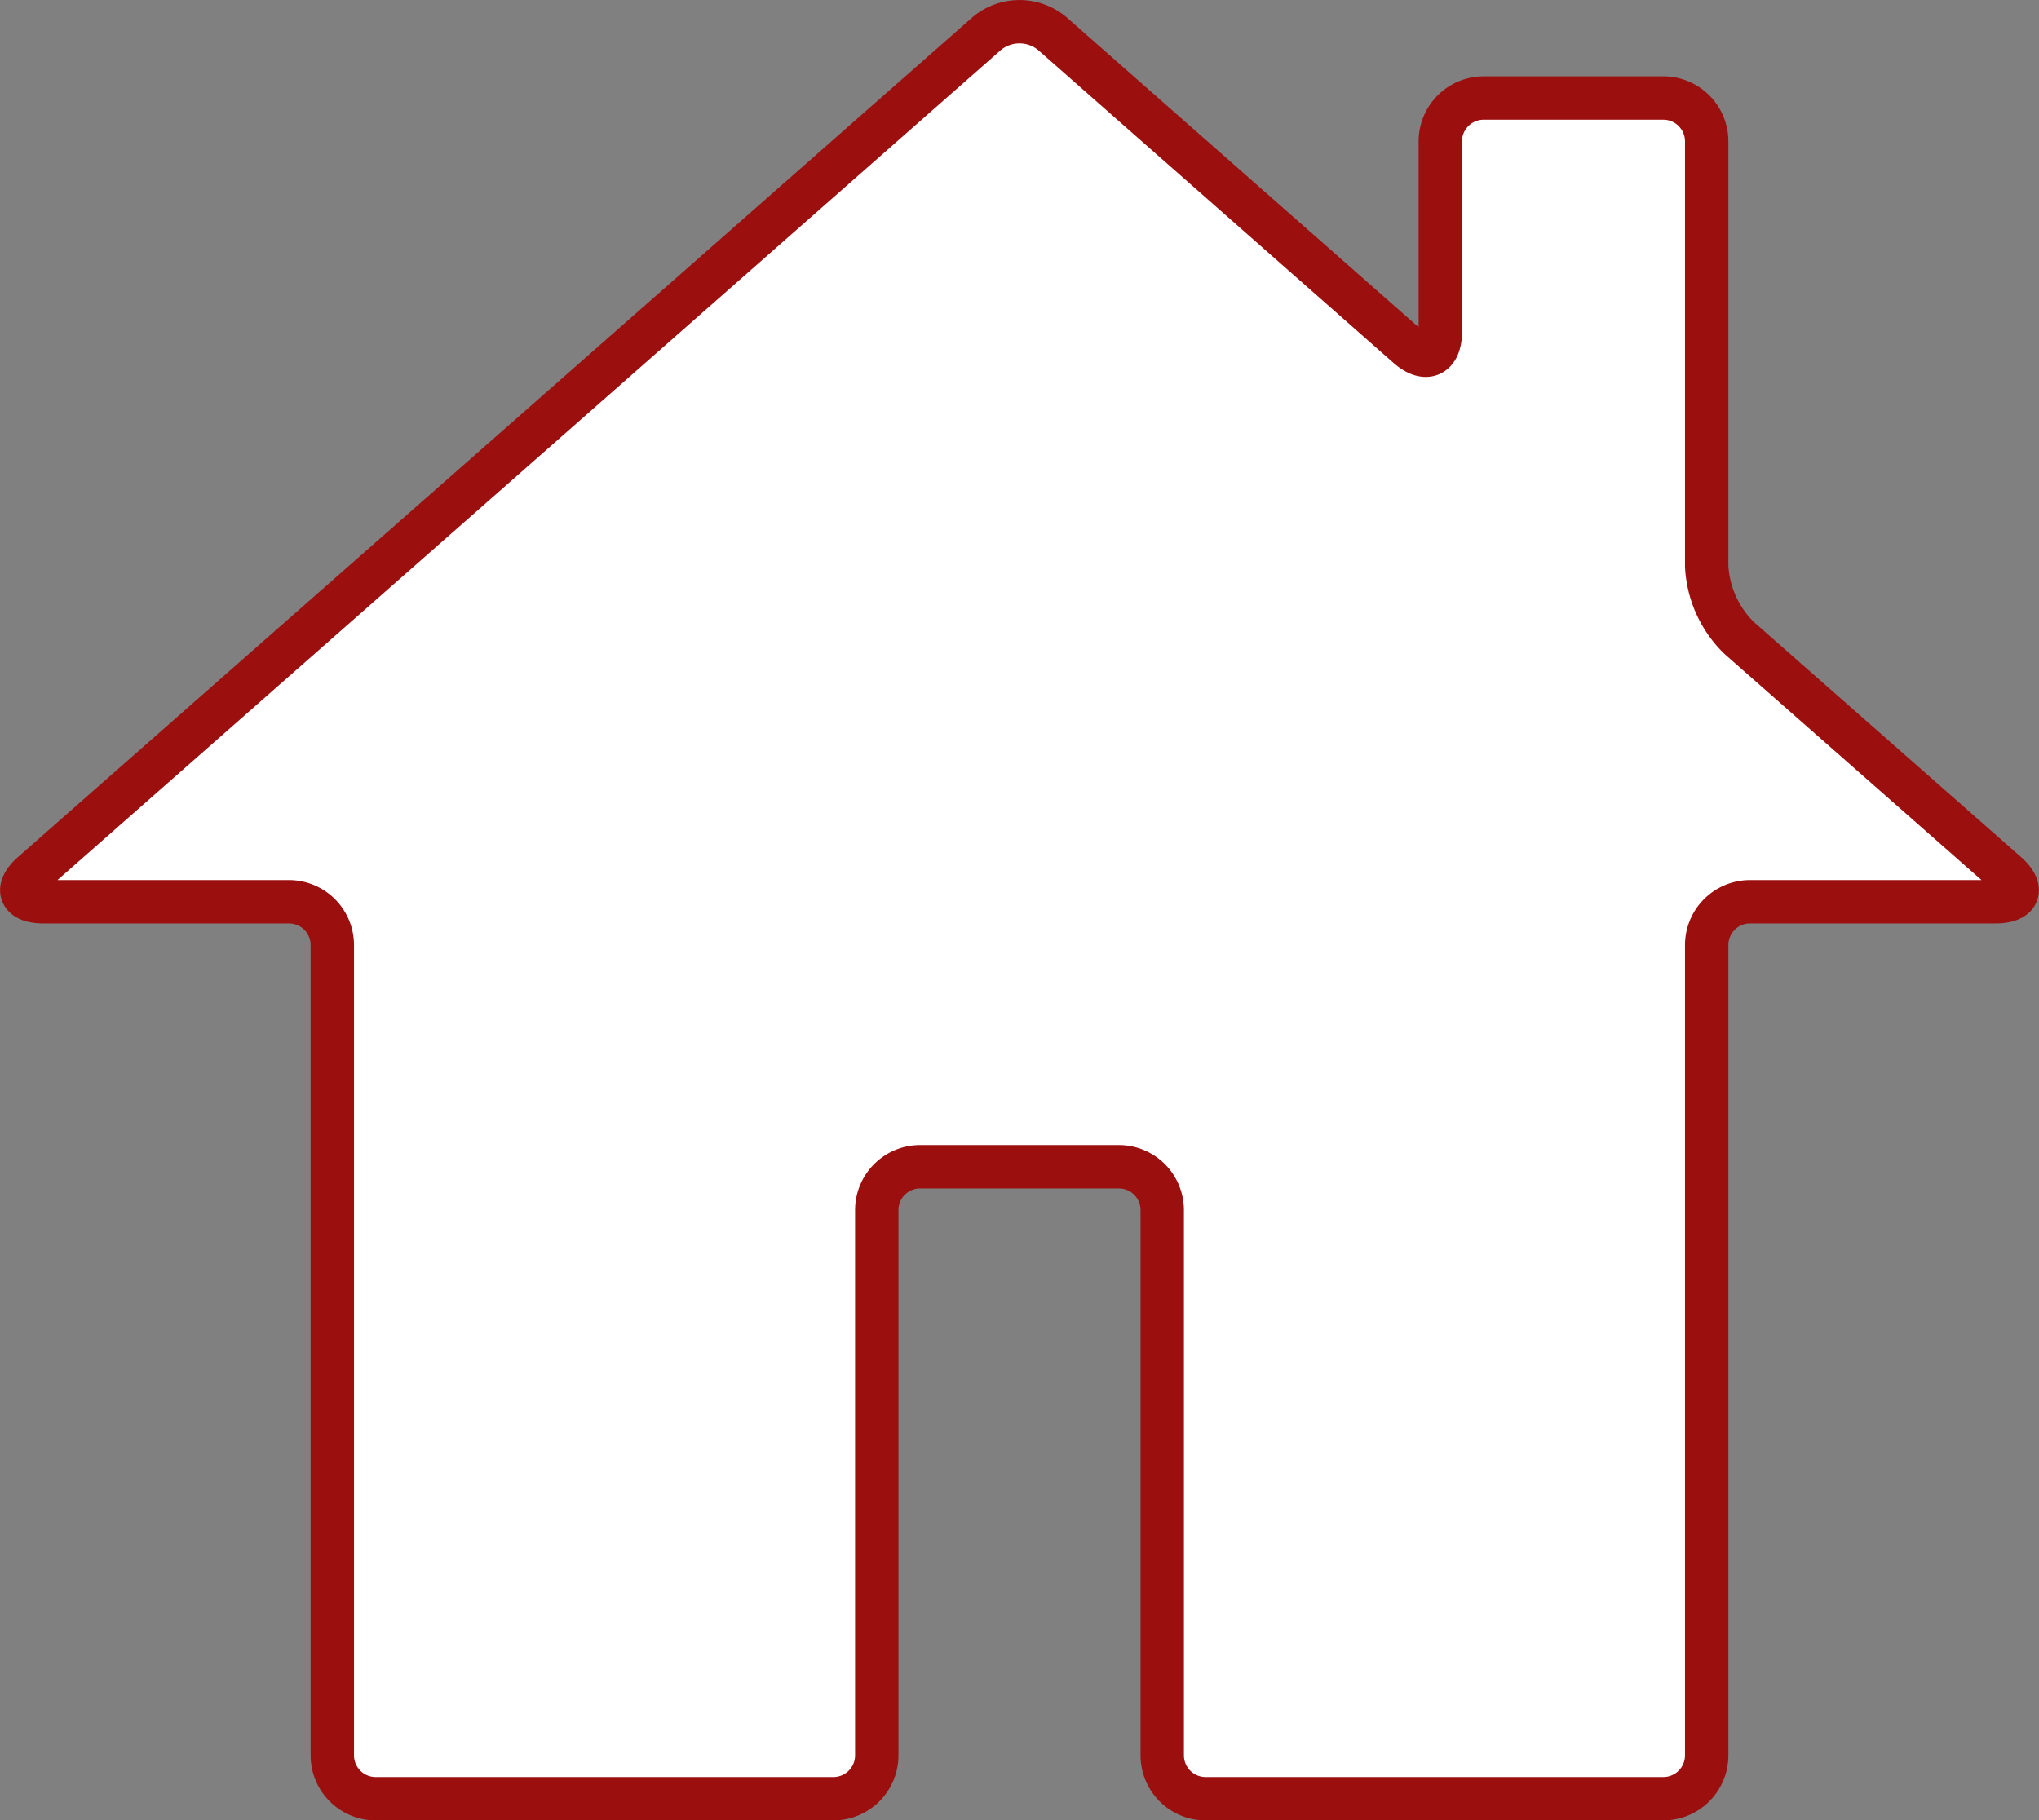
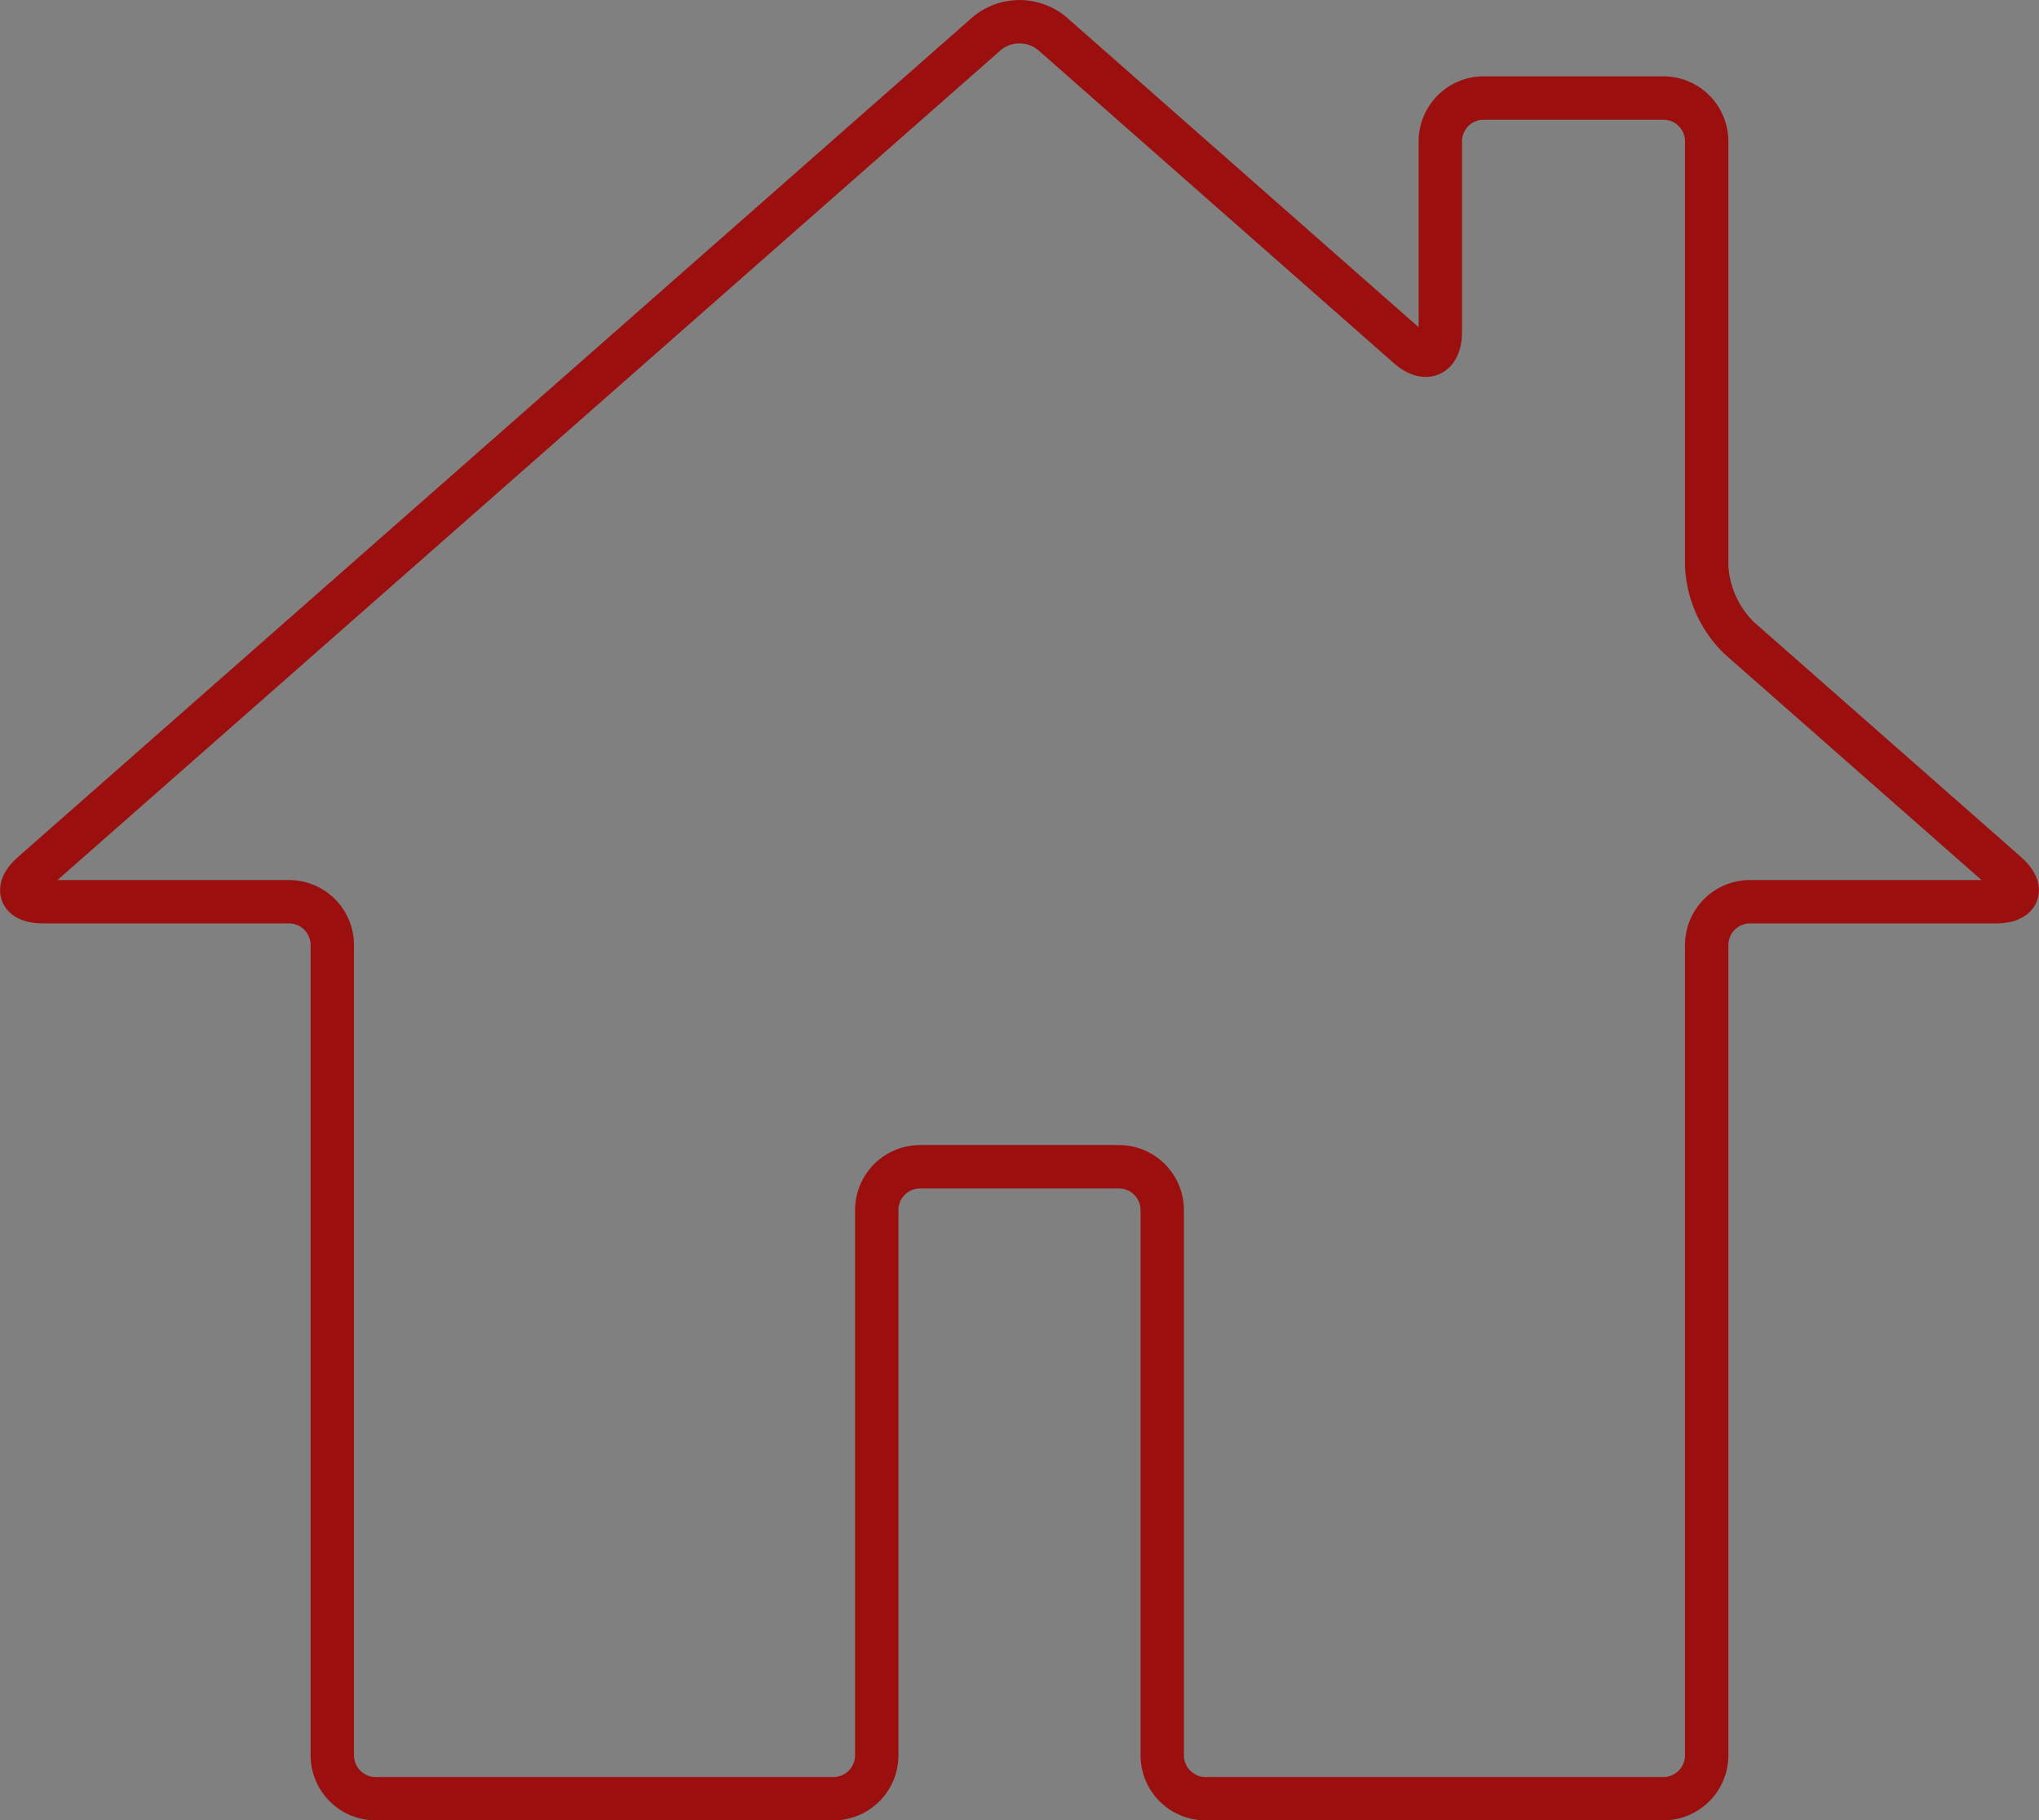
<svg xmlns="http://www.w3.org/2000/svg" viewBox="0 0 47 41.97">
  <rect x="0" y="0" width="47" height="41.97" fill="#808080" stroke="none" />
  <defs>
    <style>.cls-1{fill:#fff;}.cls-2{fill:none;stroke:#9c0f0f;stroke-miterlimit:10;}</style>
  </defs>
  <title>Asset 2</title>
  <g id="Layer_2" data-name="Layer 2">
    <g id="Layer_1-2" data-name="Layer 1">
-       <path class="cls-1" d="M40.09,14.71a2.49,2.49,0,0,1-.75-1.66V3.26a1,1,0,0,0-1-1H34.2a1,1,0,0,0-1,1V7.65c0,.55-.33.71-.75.34L24.25.77a1.18,1.18,0,0,0-1.5,0L.75,20.13c-.41.36-.3.66.25.66H6.66a1,1,0,0,1,1,1V40.47a1,1,0,0,0,1,1H19.21a1,1,0,0,0,1-1V27.9a1,1,0,0,1,1-1h4.58a1,1,0,0,1,1,1V40.47a1,1,0,0,0,1,1H38.34a1,1,0,0,0,1-1V21.79a1,1,0,0,1,1-1H46c.55,0,.66-.3.25-.66Z" />
      <path class="cls-2" d="M40.09,14.71a2.49,2.49,0,0,1-.75-1.66V3.26a1,1,0,0,0-1-1H34.2a1,1,0,0,0-1,1V7.65c0,.55-.33.71-.75.34L24.25.77a1.18,1.18,0,0,0-1.5,0L.75,20.13c-.41.36-.3.66.25.66H6.66a1,1,0,0,1,1,1V40.47a1,1,0,0,0,1,1H19.21a1,1,0,0,0,1-1V27.9a1,1,0,0,1,1-1h4.58a1,1,0,0,1,1,1V40.47a1,1,0,0,0,1,1H38.34a1,1,0,0,0,1-1V21.79a1,1,0,0,1,1-1H46c.55,0,.66-.3.25-.66Z" />
    </g>
  </g>
</svg>